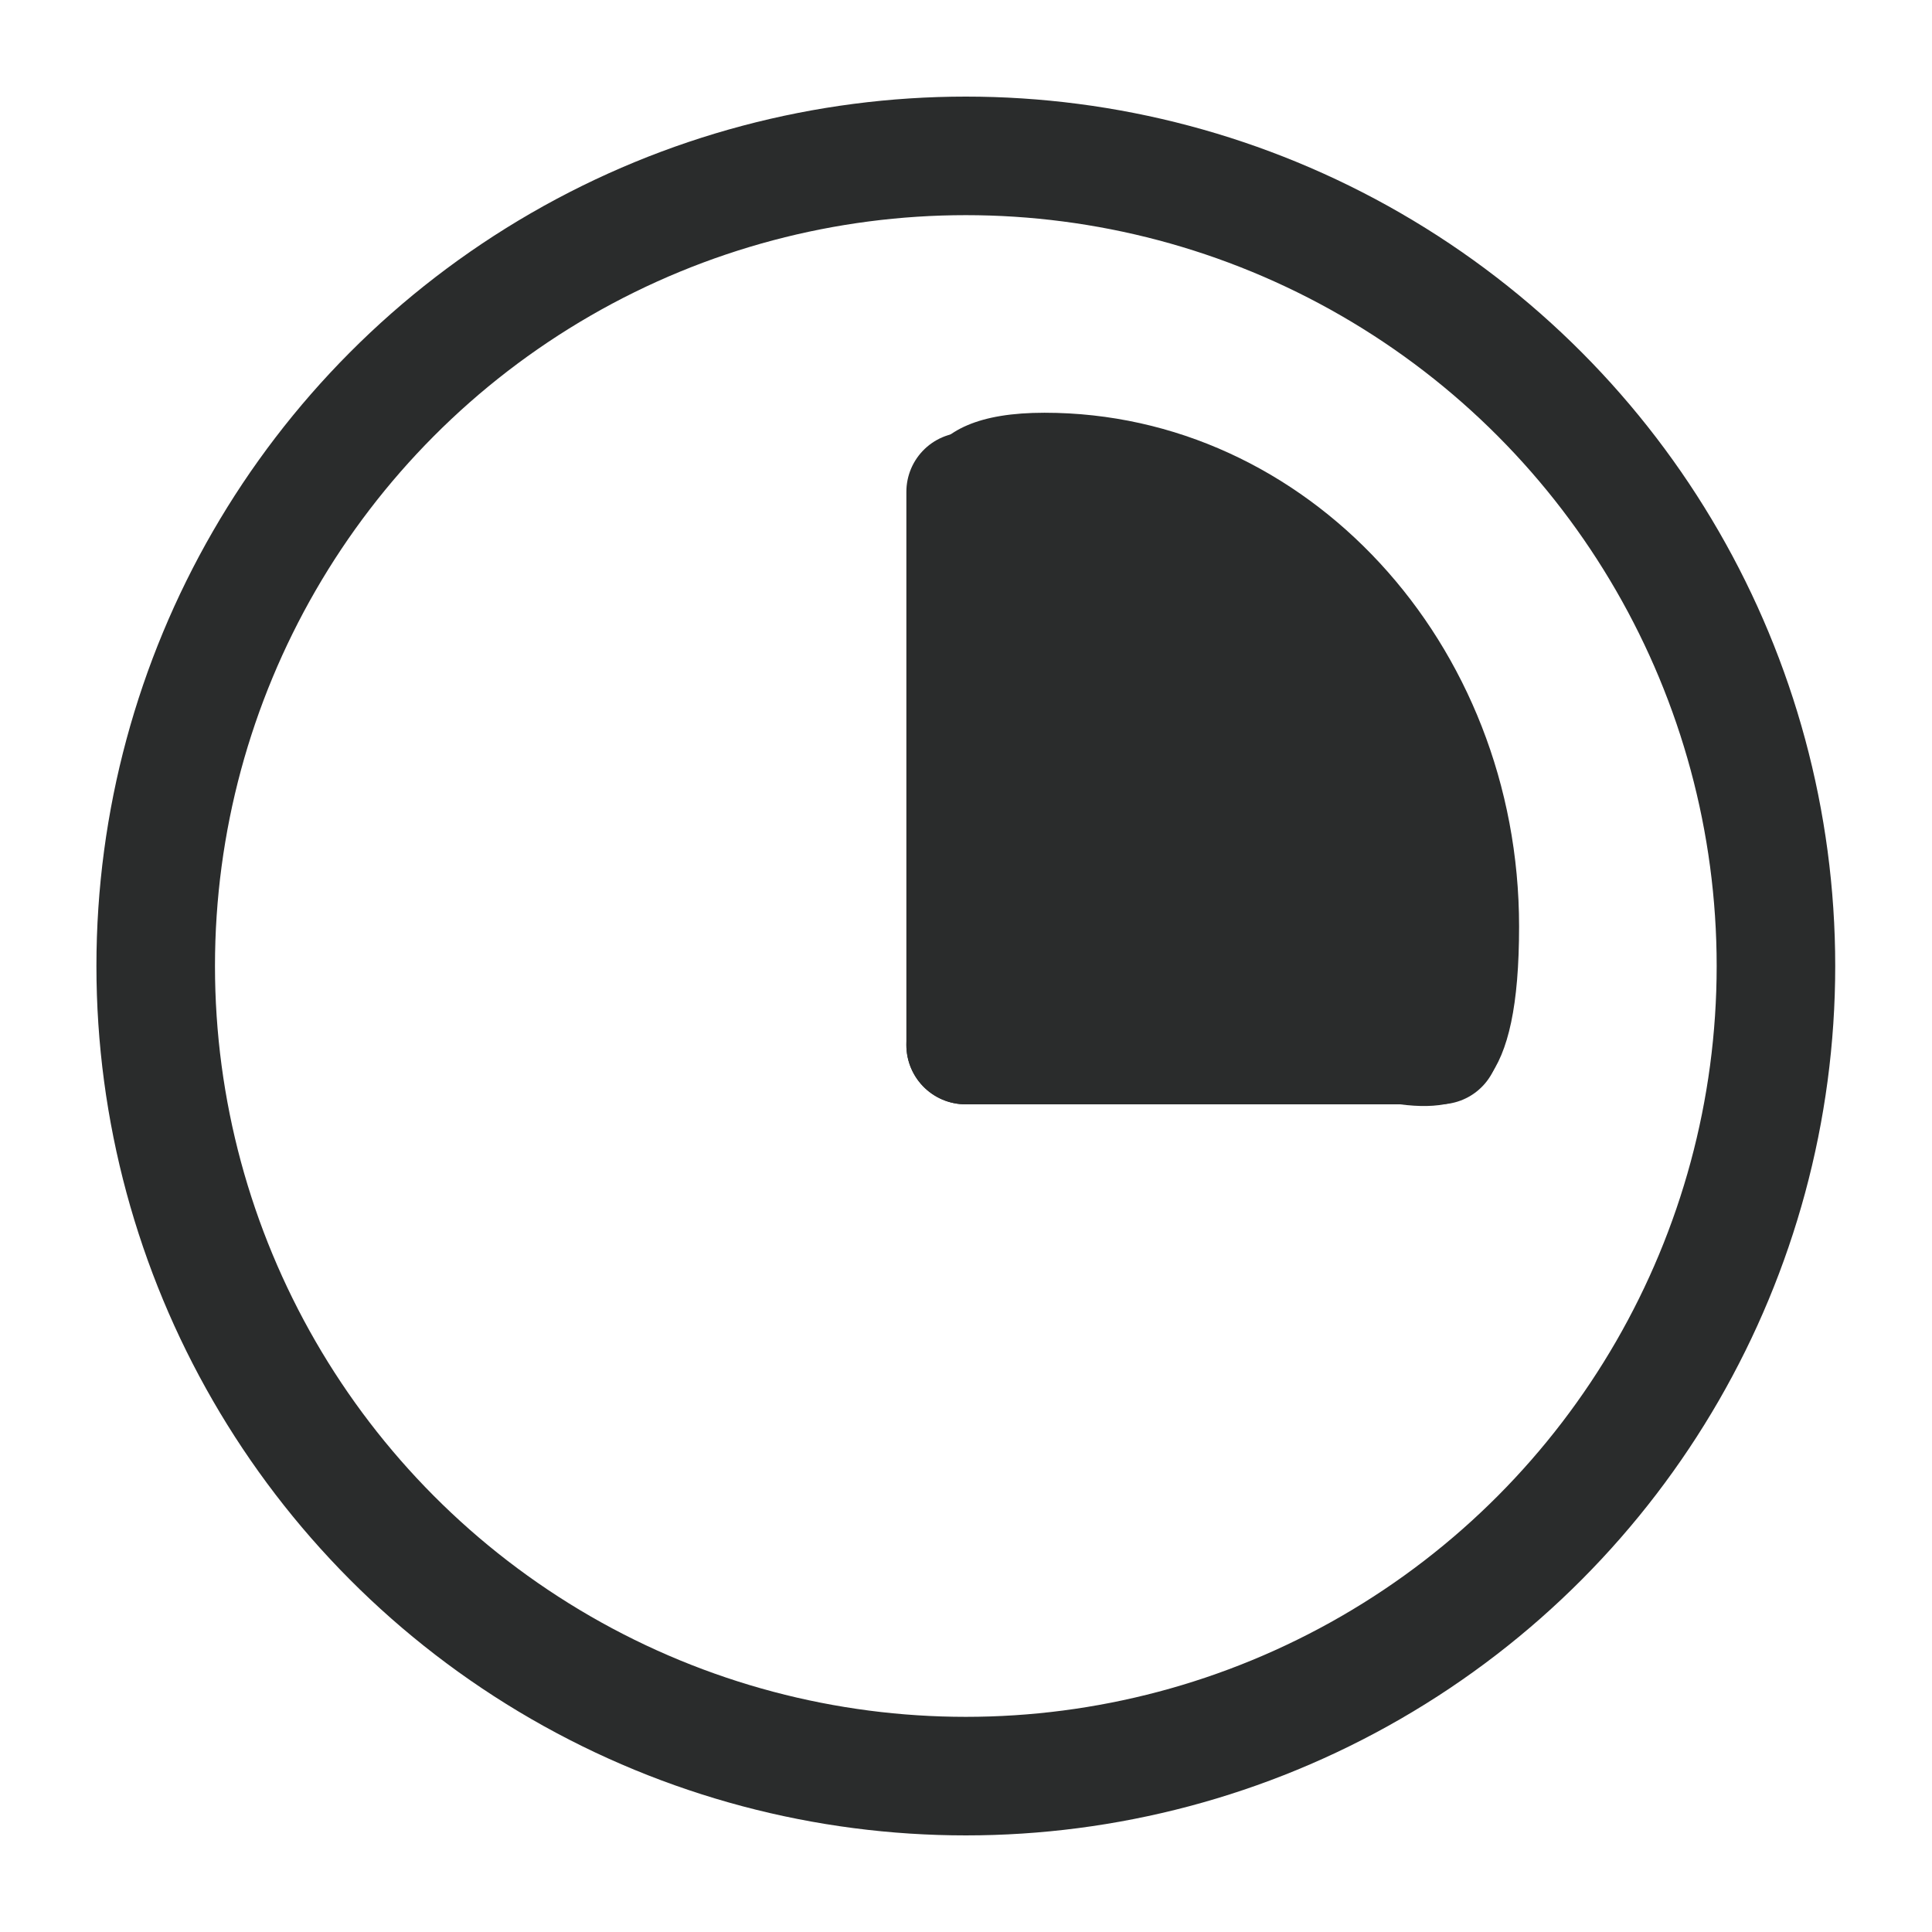
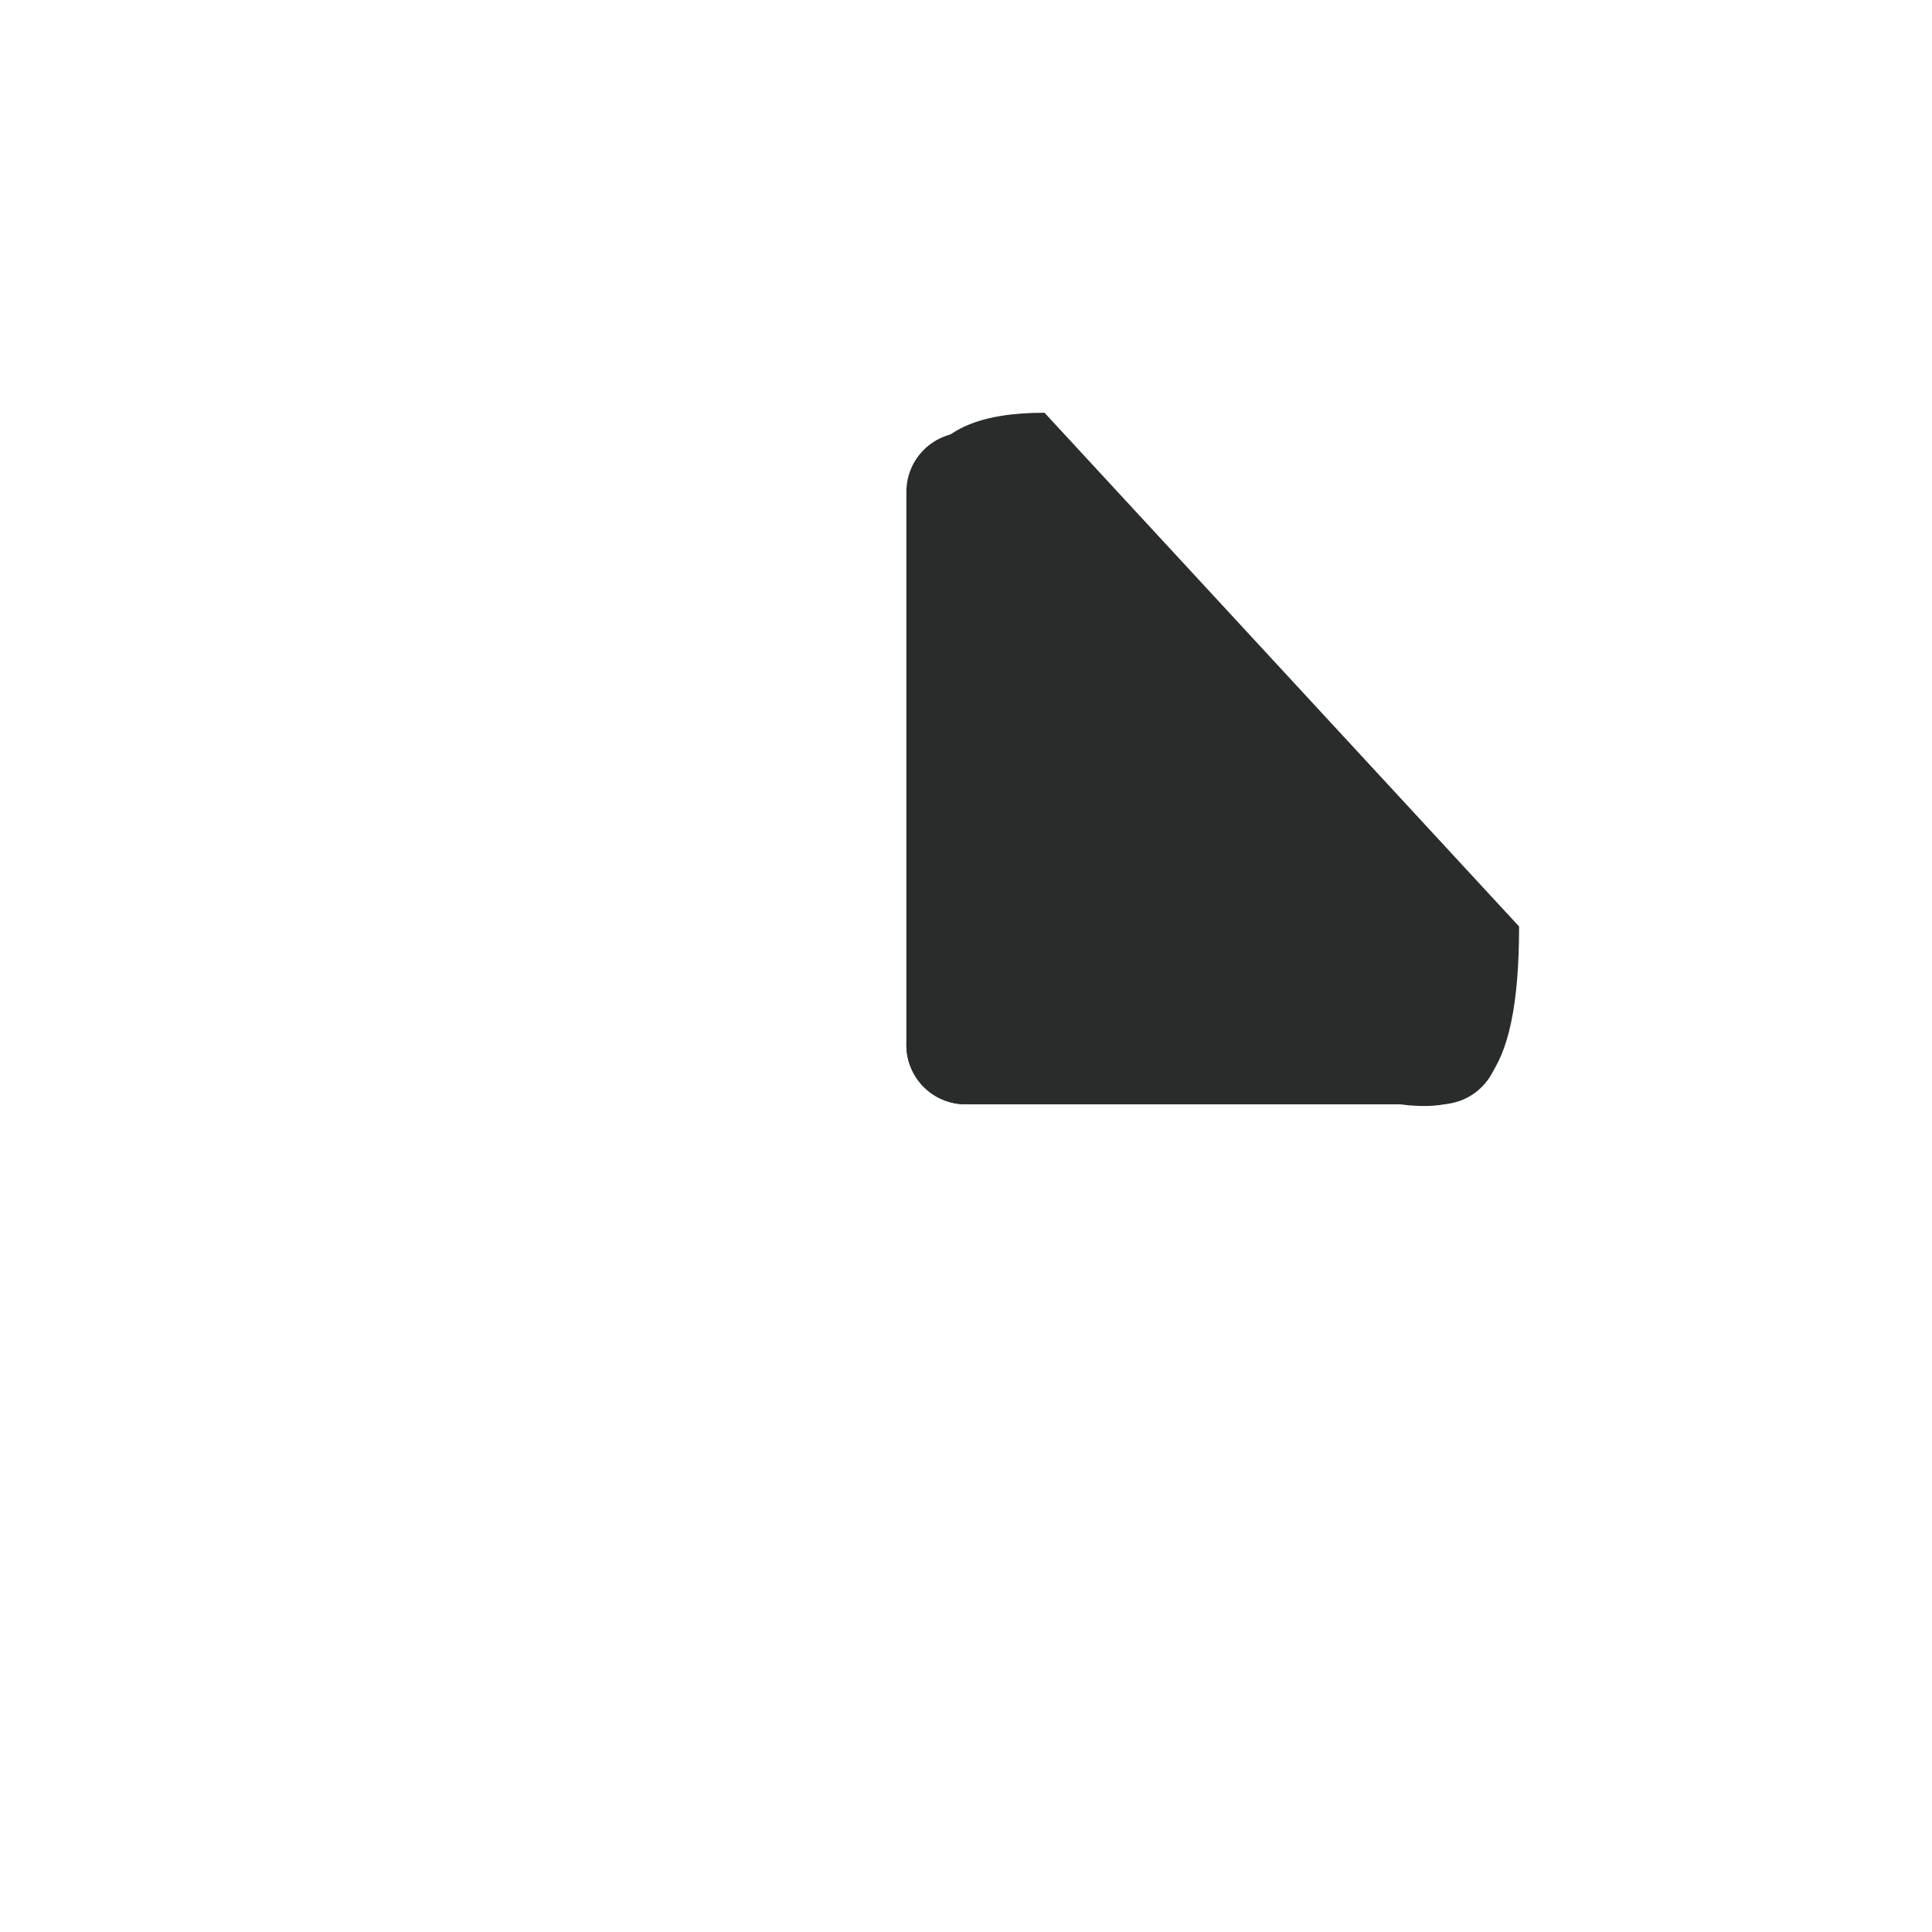
<svg xmlns="http://www.w3.org/2000/svg" width="22" height="22" viewBox="0 0 22 22" fill="none">
-   <circle cx="10.998" cy="11" r="9.225" stroke="#2A2C2C" stroke-width="1.35" />
-   <path d="M17.298 10.55C17.298 14.15 15.33 11.9 12.348 11.9C9.366 11.9 11.448 12.35 10.998 11C11.448 7.85 8.911 4.7 11.894 4.7C14.876 4.7 17.298 7.319 17.298 10.55Z" fill="#2A2C2C" />
+   <path d="M17.298 10.55C17.298 14.15 15.33 11.9 12.348 11.9C9.366 11.9 11.448 12.35 10.998 11C11.448 7.85 8.911 4.7 11.894 4.7Z" fill="#2A2C2C" />
  <path d="M10.996 11.9L10.996 5.6" stroke="#2A2C2C" stroke-width="1.35" stroke-linecap="round" />
  <path d="M10.996 11.9H16.396" stroke="#2A2C2C" stroke-width="1.35" stroke-linecap="round" />
</svg>